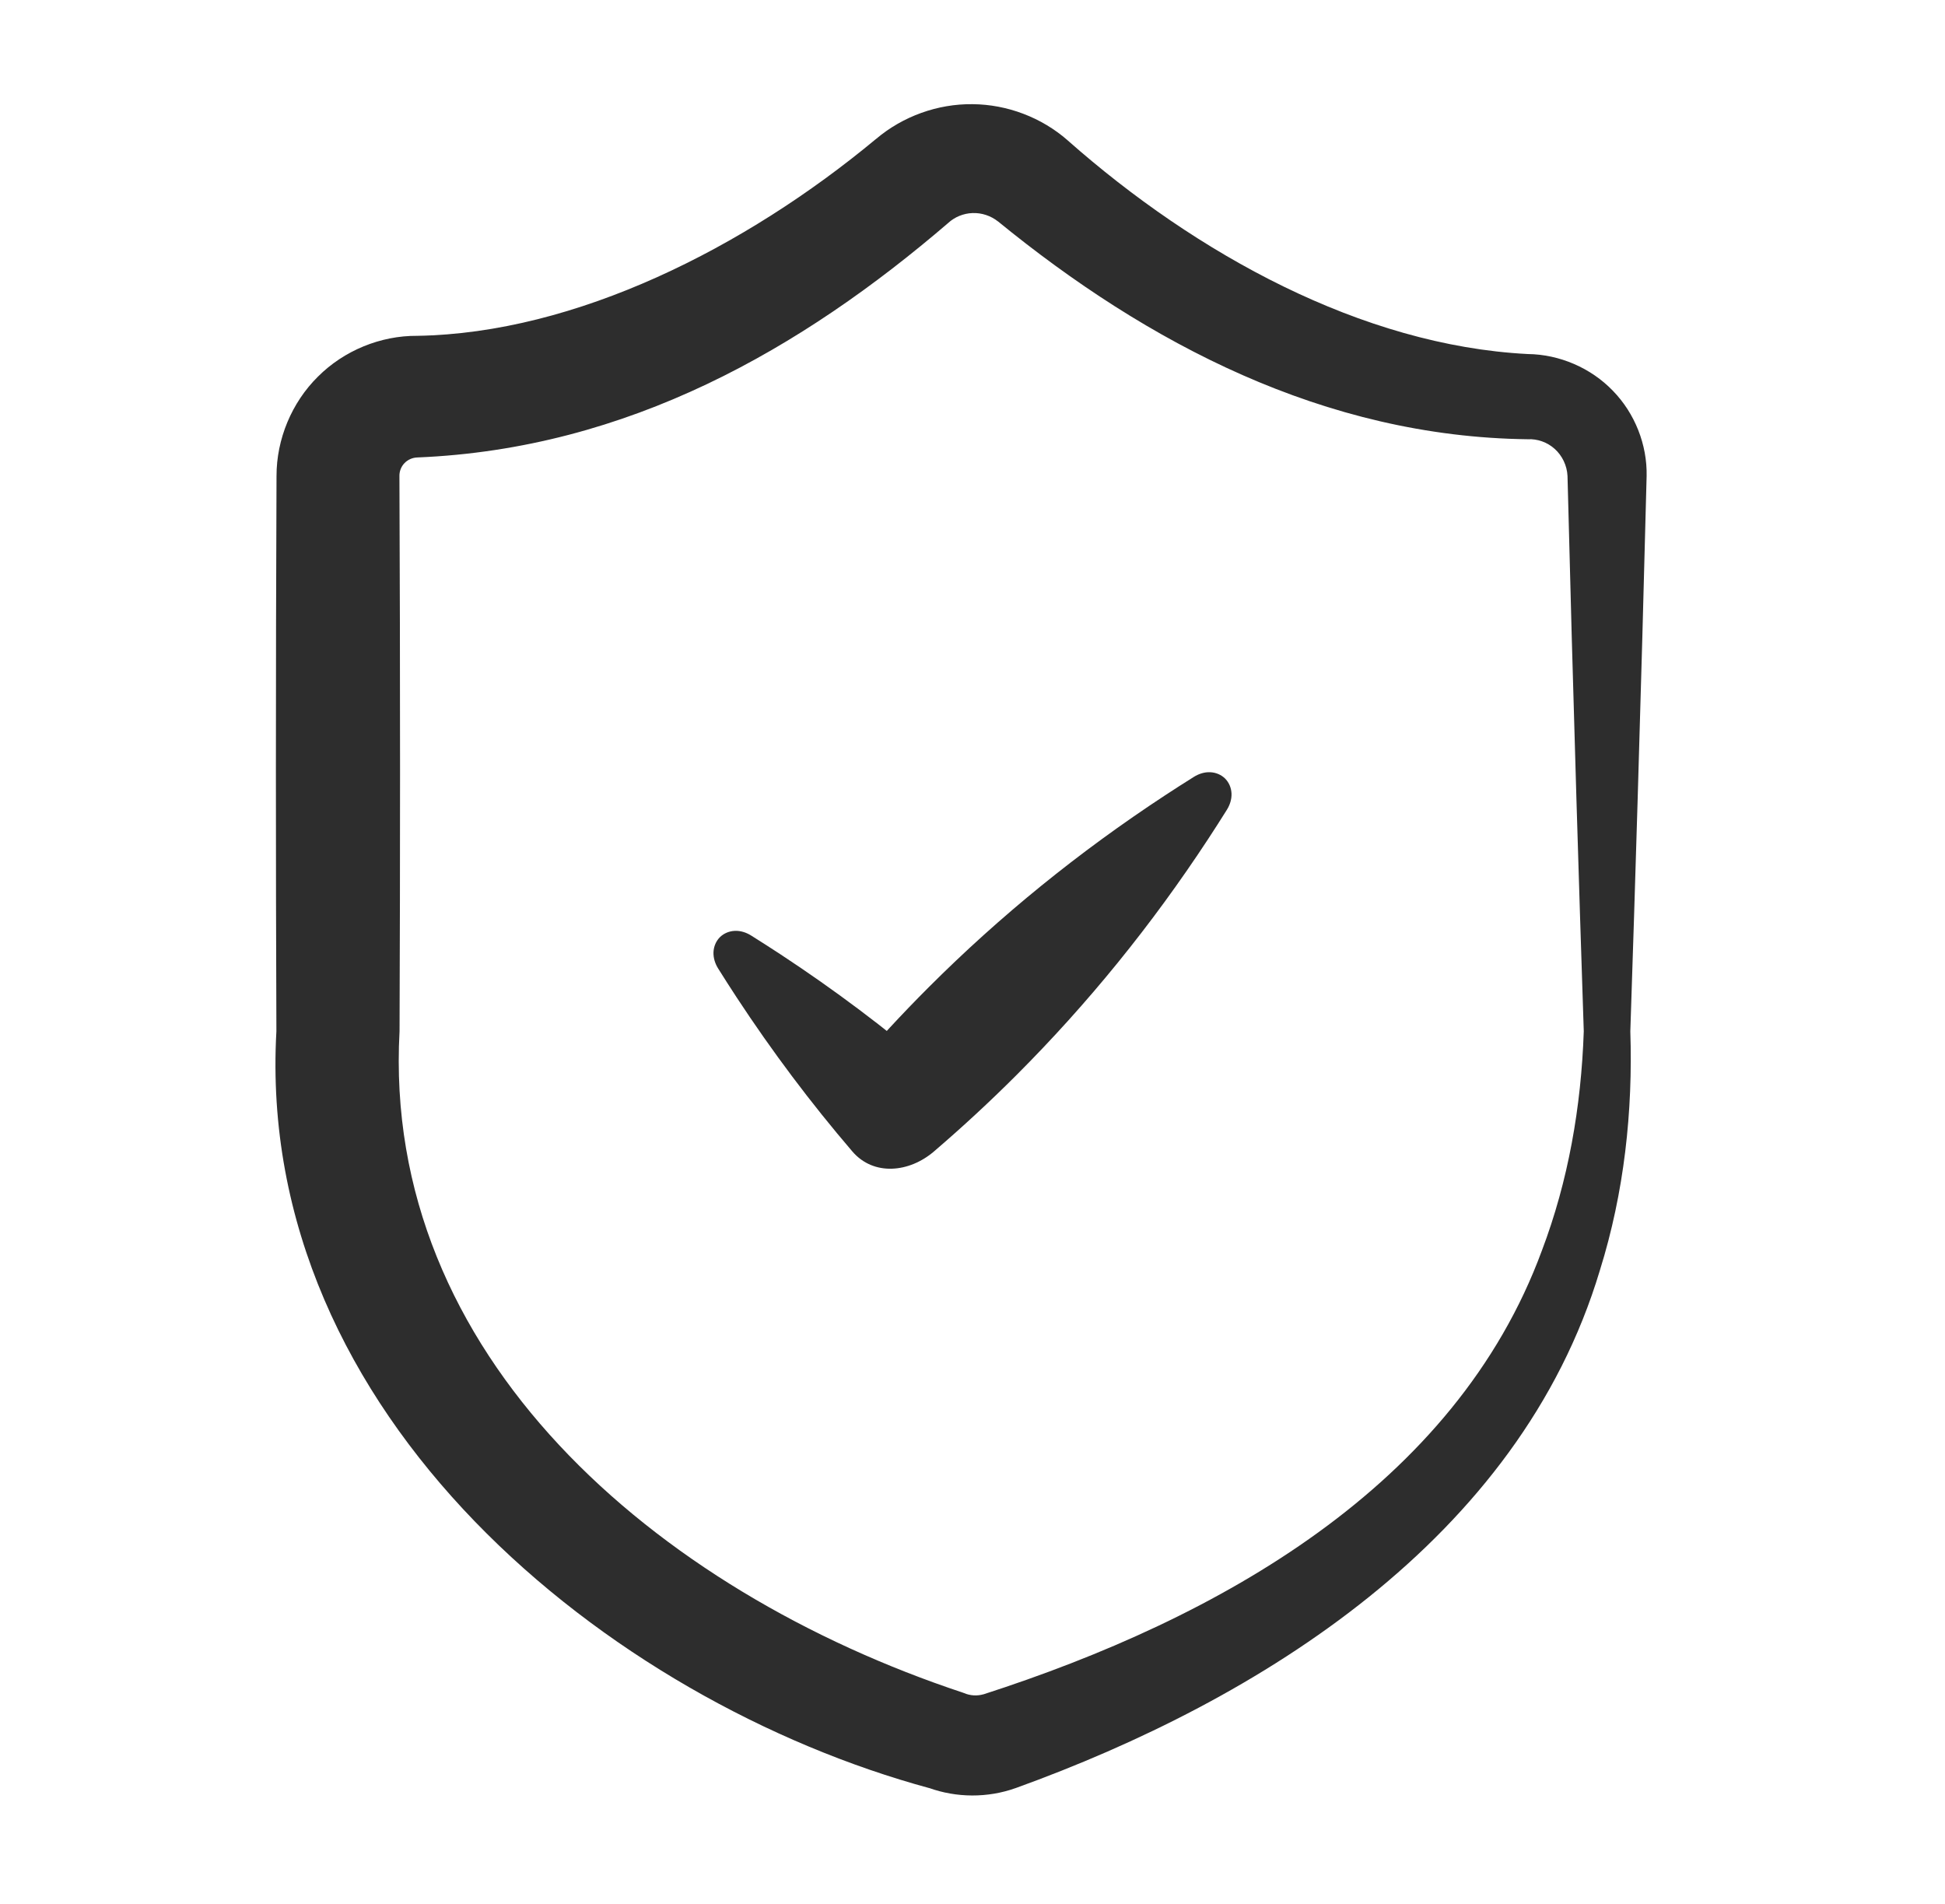
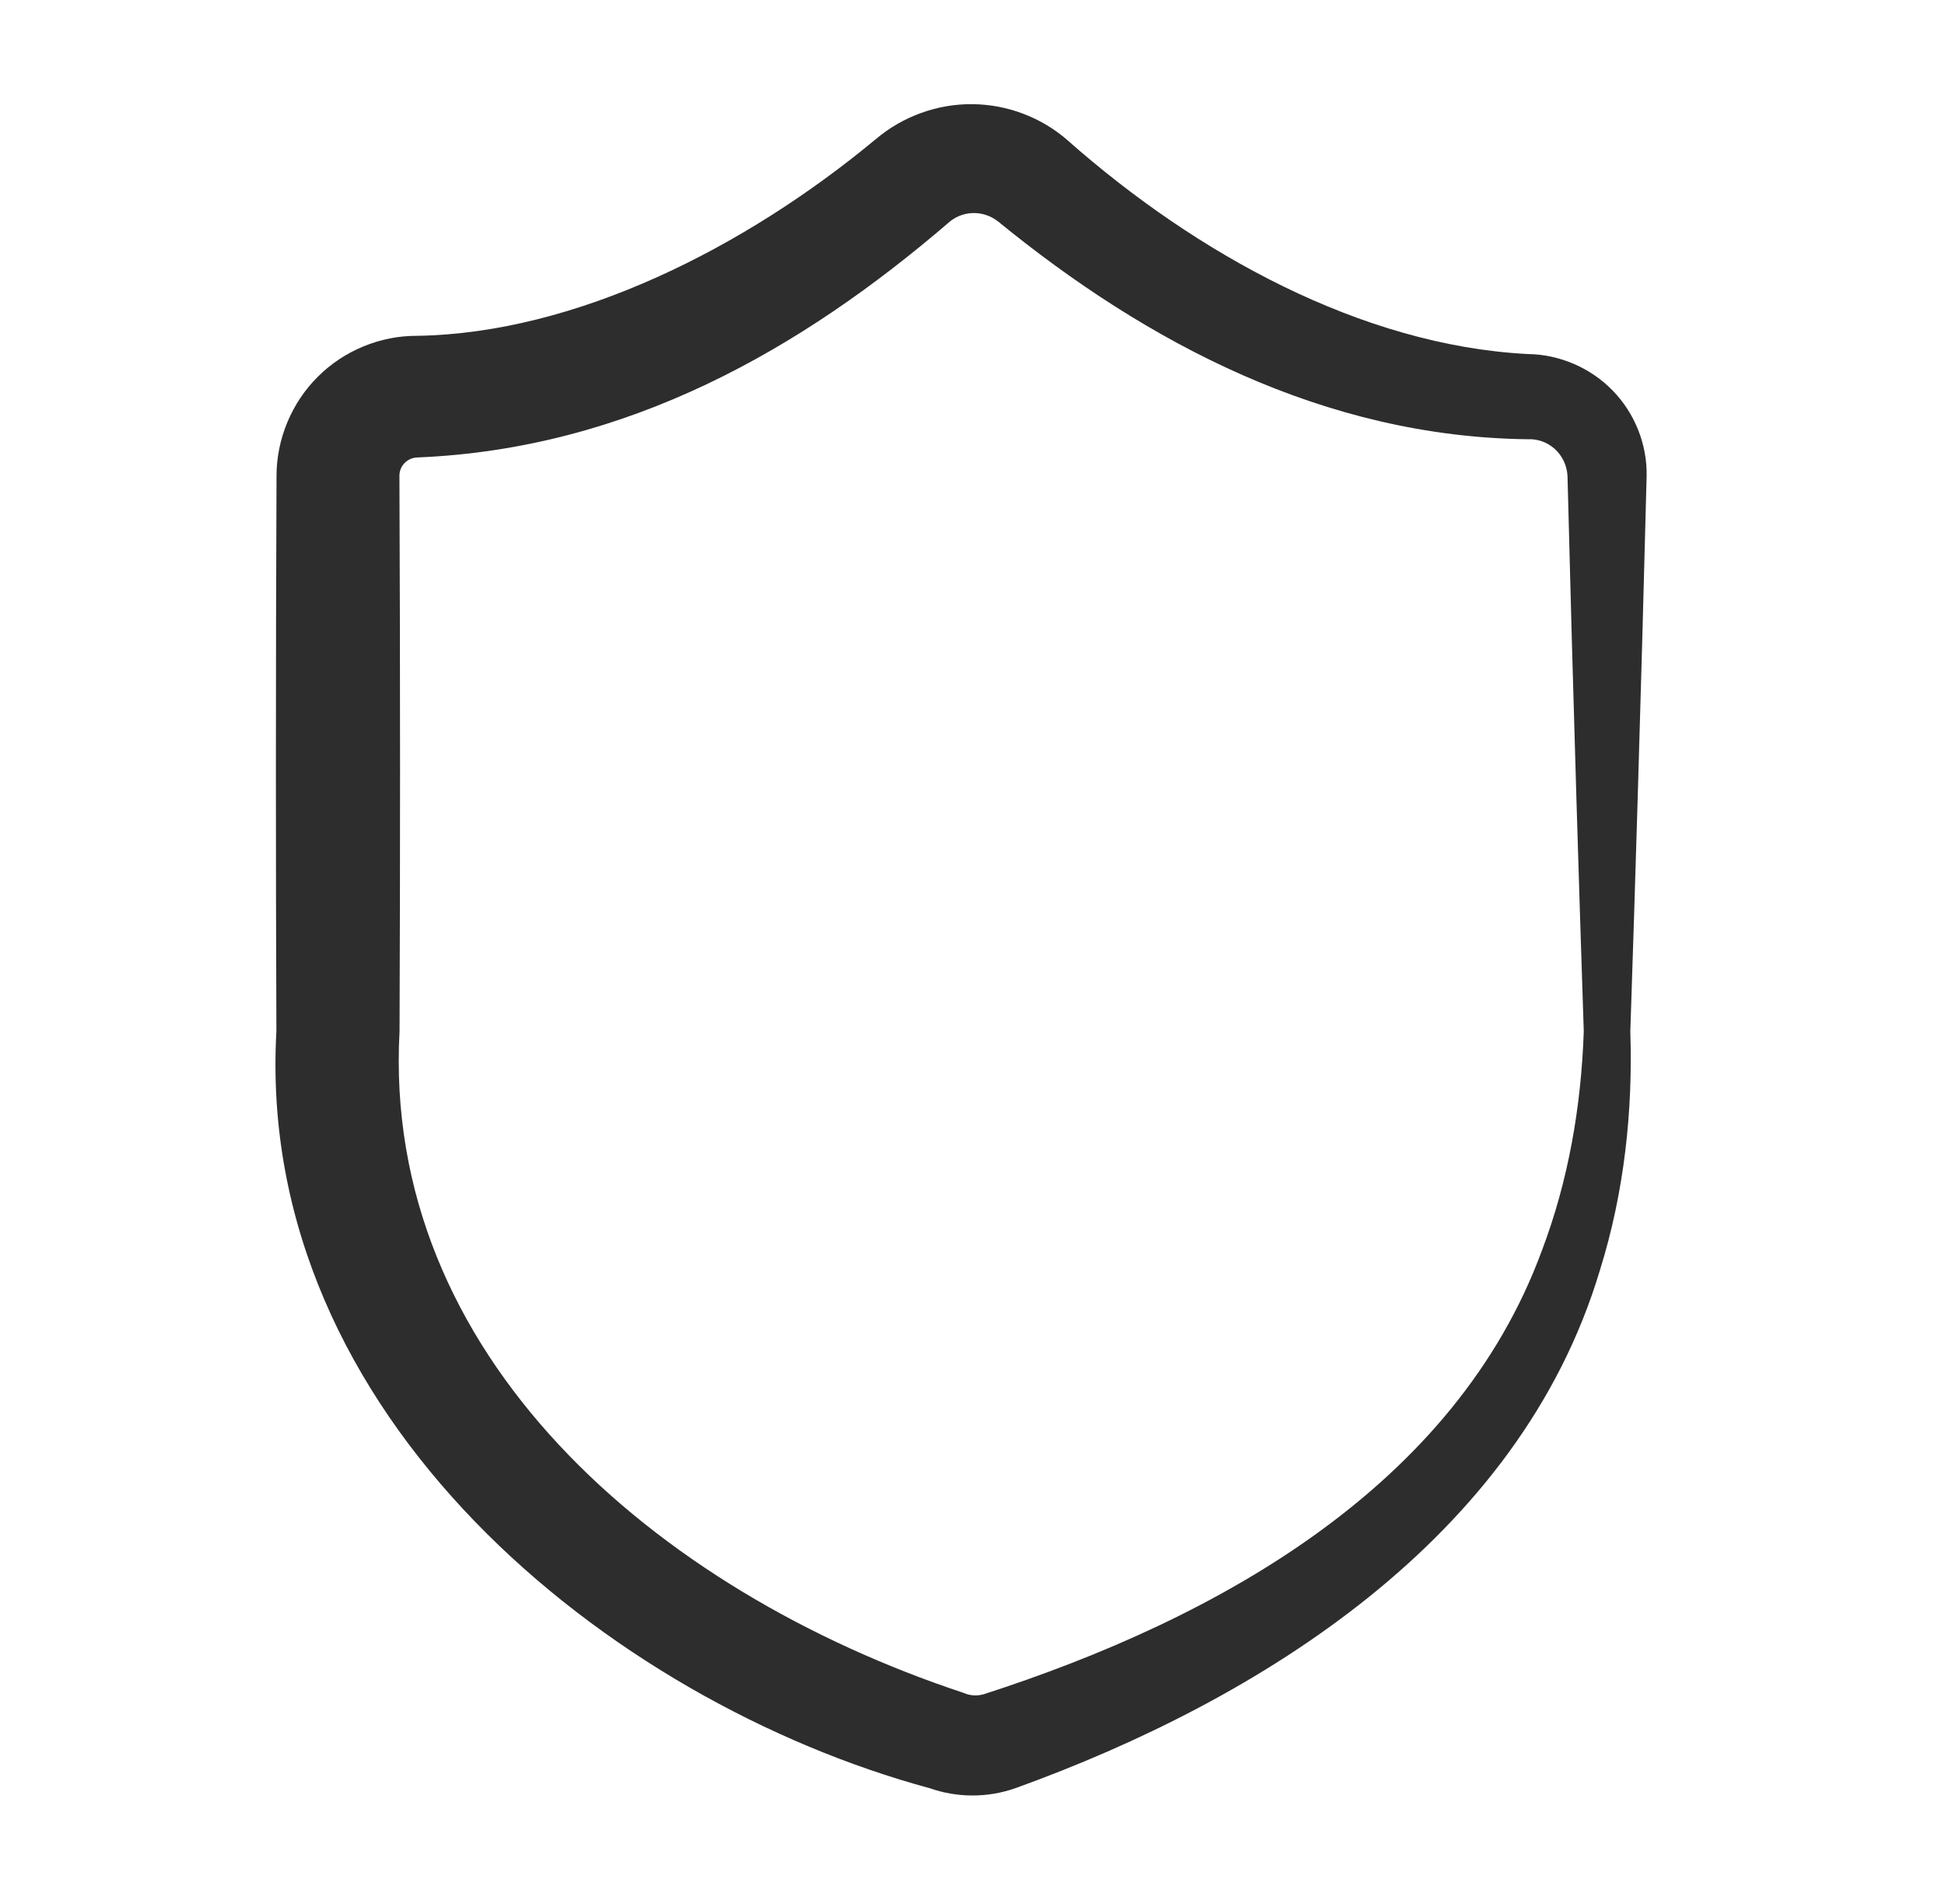
<svg xmlns="http://www.w3.org/2000/svg" width="47" height="46" viewBox="0 0 47 46" fill="none">
  <path d="M39.396 24.917C39.021 24.917 38.646 24.917 38.271 24.917C38.209 26.749 37.894 28.541 37.26 30.213C35.168 35.902 29.454 39.104 23.758 40.94L23.768 40.936C23.61 40.982 23.44 40.97 23.294 40.907C23.289 40.904 23.272 40.899 23.267 40.897C15.832 38.431 9.227 32.741 9.655 24.917C9.663 22.812 9.667 20.708 9.667 18.604C9.667 16.236 9.662 13.868 9.652 11.5C9.65 11.387 9.694 11.273 9.774 11.19C9.853 11.107 9.967 11.056 10.084 11.053C15.176 10.844 19.373 8.429 22.924 5.378L22.913 5.387C23.07 5.243 23.282 5.155 23.5 5.148C23.719 5.139 23.943 5.212 24.118 5.352L24.107 5.342C27.72 8.293 32.004 10.554 36.917 10.613C37.149 10.6 37.39 10.684 37.57 10.847C37.75 11.009 37.866 11.248 37.878 11.5C37.943 14.096 38.015 16.691 38.093 19.287C38.149 21.163 38.209 23.04 38.271 24.917C38.646 24.917 39.021 24.917 39.396 24.917C39.459 23.04 39.518 21.163 39.574 19.287C39.652 16.691 39.724 14.096 39.79 11.5C39.805 10.747 39.508 9.989 38.975 9.442C38.446 8.892 37.69 8.563 36.917 8.554C32.904 8.348 28.898 6.128 25.807 3.398C25.805 3.396 25.798 3.39 25.796 3.388C25.169 2.839 24.34 2.523 23.5 2.517C22.661 2.507 21.82 2.808 21.175 3.353C21.172 3.355 21.166 3.36 21.163 3.362C18.006 5.984 13.916 8.051 10.084 8.114C9.196 8.107 8.312 8.47 7.683 9.1C7.05 9.725 6.681 10.608 6.682 11.5C6.672 13.868 6.667 16.236 6.667 18.604C6.667 20.708 6.671 22.812 6.679 24.917C6.158 34.206 14.713 41.105 22.469 43.207L22.441 43.197C23.114 43.441 23.867 43.443 24.536 43.205C24.538 43.205 24.544 43.203 24.546 43.202C30.425 41.079 36.715 37.186 38.66 30.694C39.25 28.807 39.459 26.851 39.396 24.917ZM38.271 24.917H39.396H38.271Z" fill="#2D2D2D" />
-   <path d="M18.148 22.602C18.032 22.53 17.896 22.485 17.757 22.491C17.619 22.497 17.49 22.551 17.395 22.645C17.301 22.74 17.247 22.869 17.241 23.007C17.236 23.146 17.28 23.282 17.352 23.398C17.5 23.634 17.649 23.867 17.801 24.099C18.662 25.41 19.594 26.651 20.596 27.82C21.11 28.42 21.971 28.334 22.57 27.82C23.258 27.23 23.922 26.616 24.561 25.977C26.286 24.252 27.832 22.348 29.199 20.265C29.351 20.034 29.5 19.8 29.648 19.564C29.72 19.448 29.764 19.313 29.759 19.174C29.753 19.035 29.699 18.907 29.605 18.812C29.51 18.718 29.381 18.664 29.243 18.658C29.104 18.652 28.968 18.697 28.852 18.769C28.616 18.916 28.383 19.066 28.151 19.218C26.068 20.585 24.164 22.131 22.439 23.856C21.8 24.495 21.186 25.158 20.596 25.846H22.57C21.401 24.844 20.16 23.912 18.849 23.051C18.617 22.899 18.384 22.75 18.148 22.602Z" fill="#2D2D2D" />
</svg>